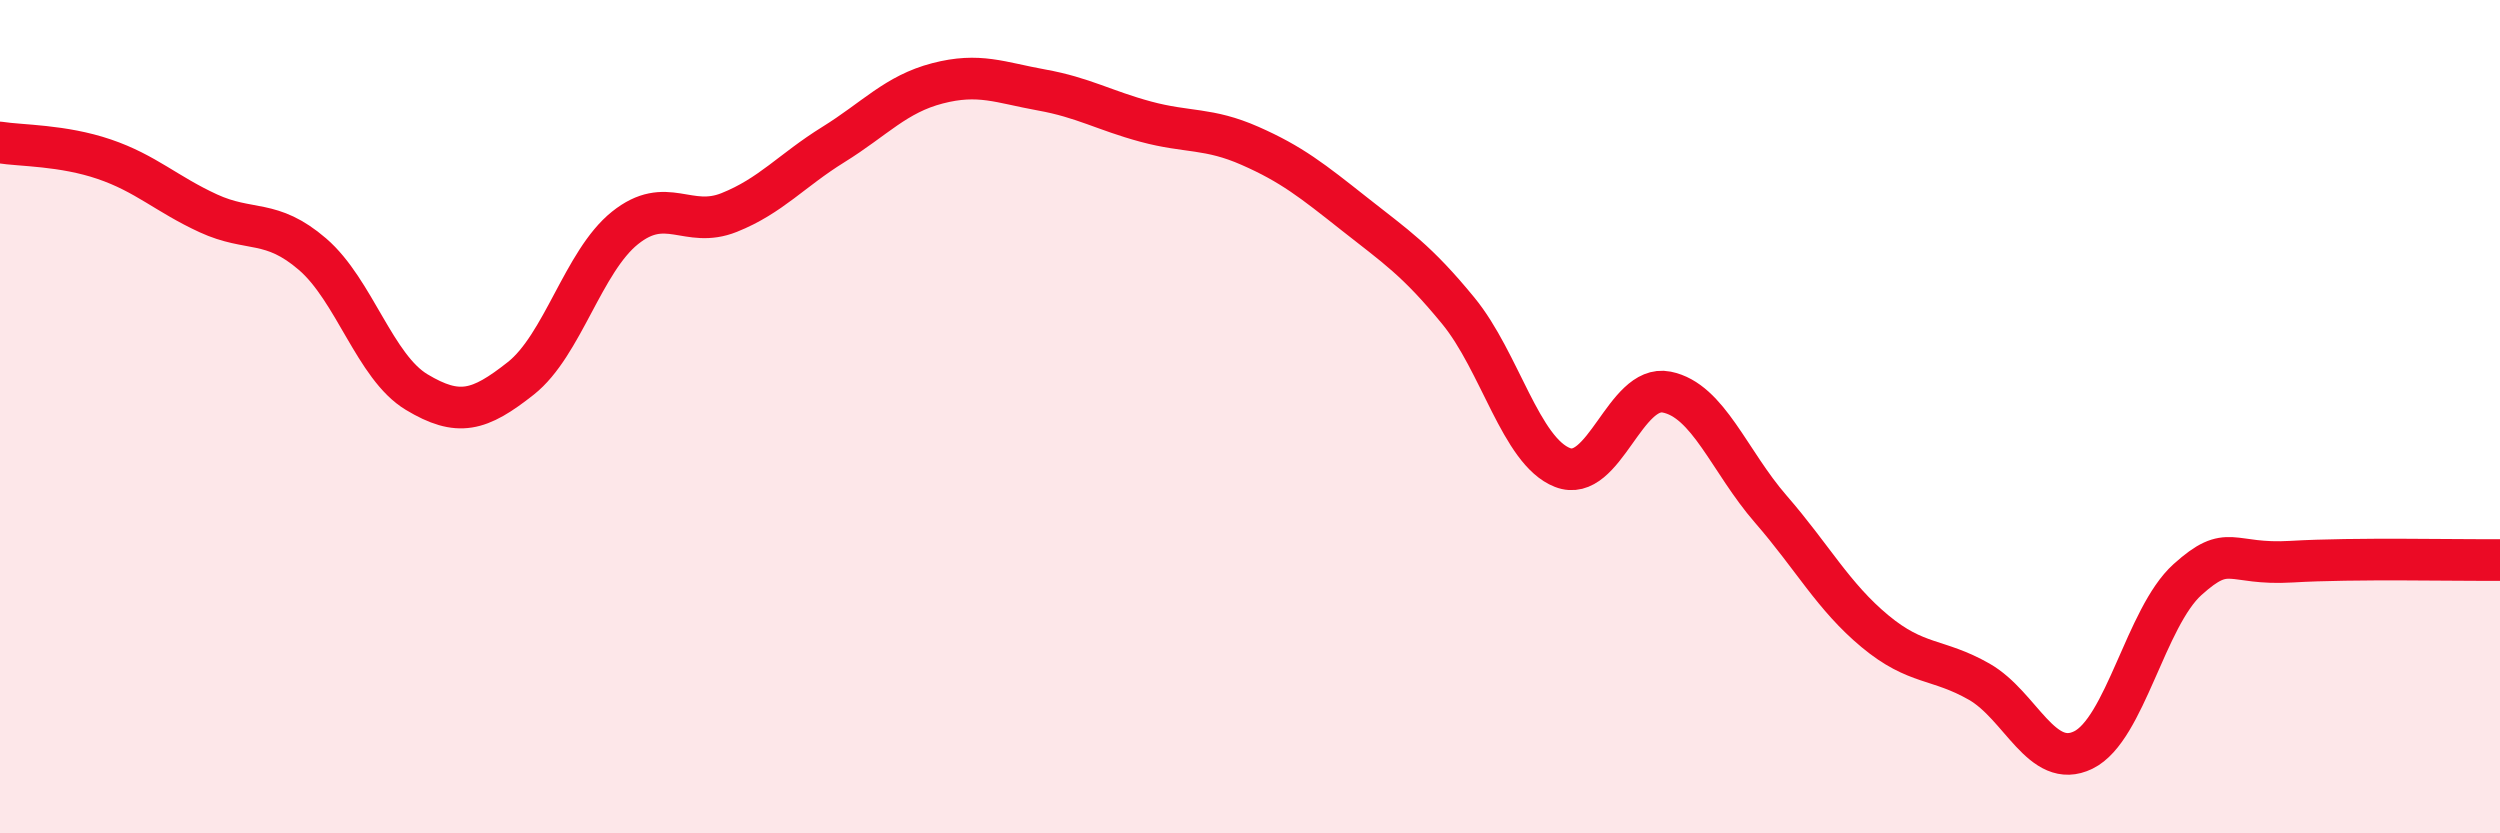
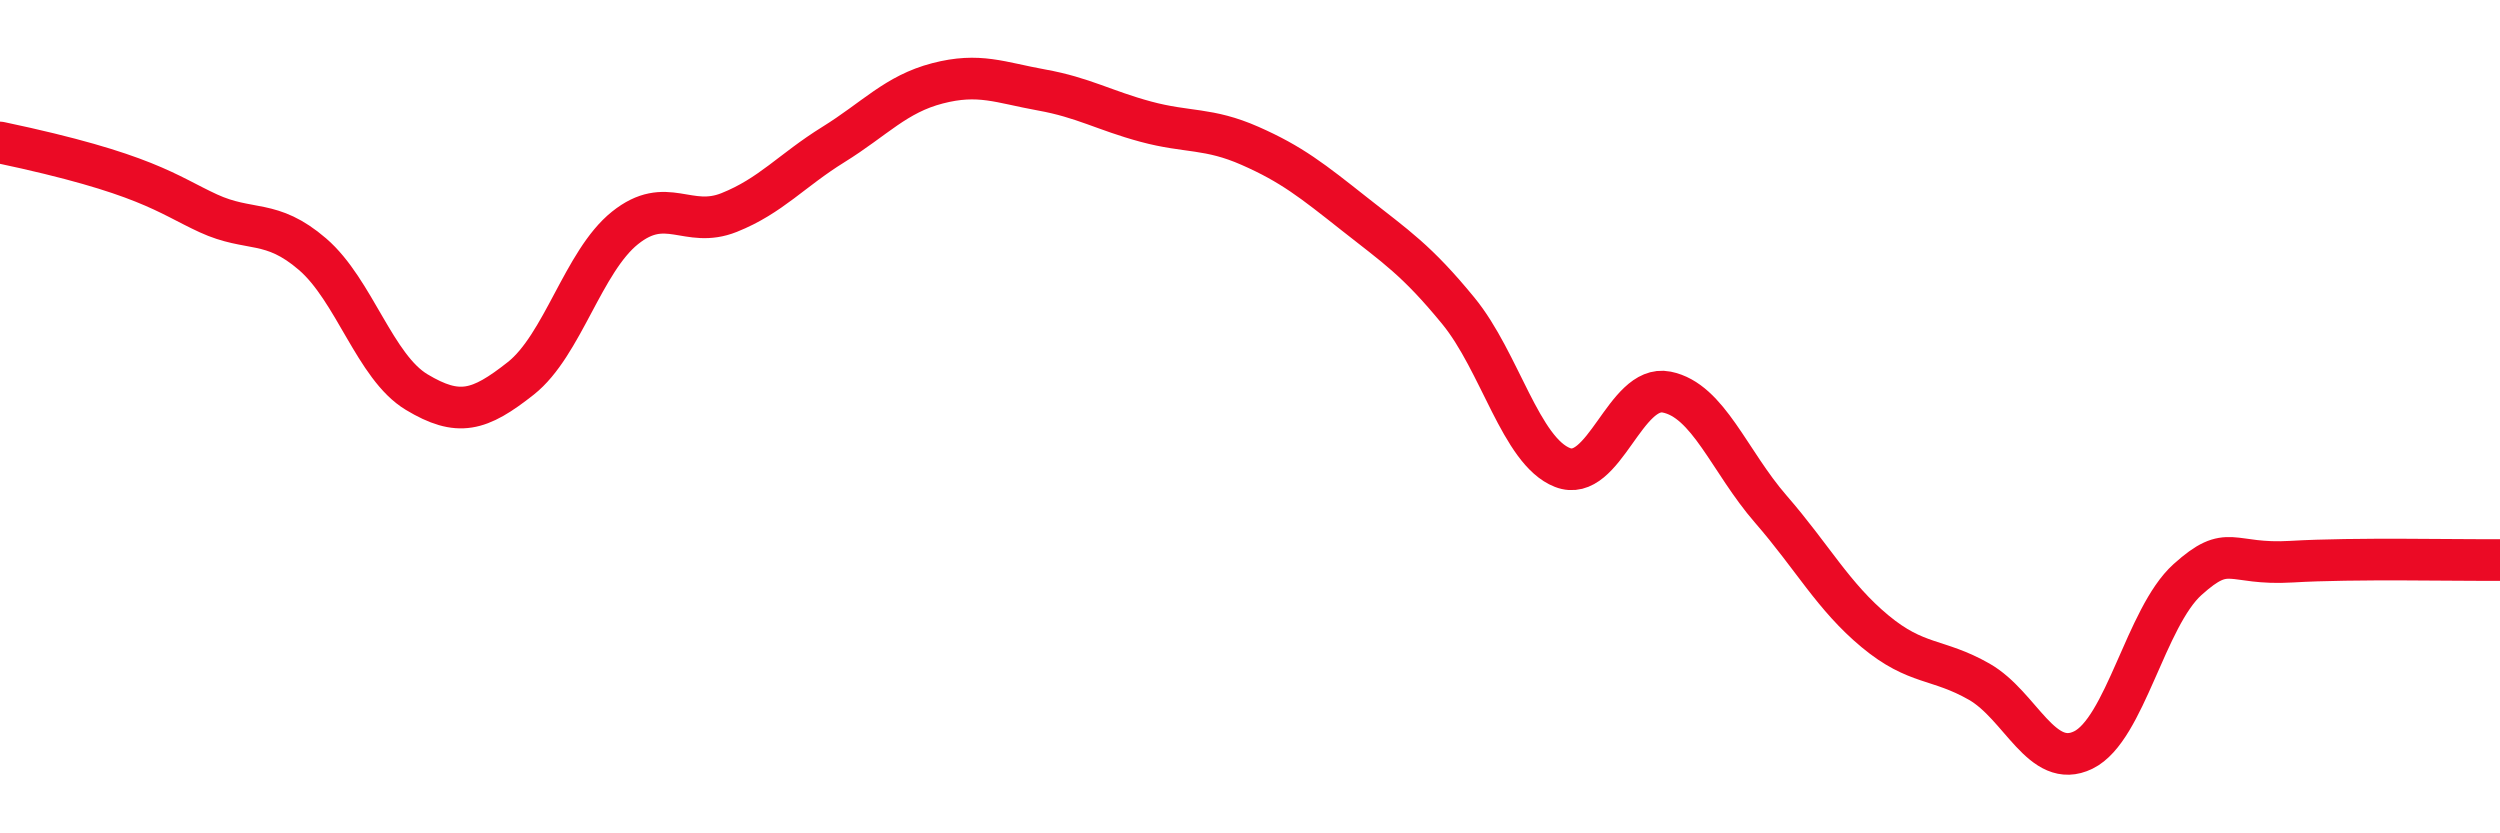
<svg xmlns="http://www.w3.org/2000/svg" width="60" height="20" viewBox="0 0 60 20">
-   <path d="M 0,3.42 C 0.5,3.5 1.5,3.48 2.5,3.82 C 3.5,4.16 4,4.66 5,5.12 C 6,5.58 6.5,5.24 7.5,6.1 C 8.5,6.96 9,8.81 10,9.41 C 11,10.01 11.5,9.87 12.5,9.08 C 13.5,8.29 14,6.27 15,5.47 C 16,4.67 16.5,5.5 17.5,5.1 C 18.5,4.7 19,4.09 20,3.47 C 21,2.85 21.5,2.26 22.5,2 C 23.5,1.74 24,1.98 25,2.16 C 26,2.34 26.5,2.65 27.5,2.92 C 28.5,3.19 29,3.06 30,3.5 C 31,3.94 31.5,4.34 32.5,5.13 C 33.5,5.92 34,6.24 35,7.46 C 36,8.68 36.5,10.83 37.5,11.22 C 38.5,11.61 39,9.21 40,9.41 C 41,9.61 41.5,11.07 42.5,12.22 C 43.5,13.37 44,14.32 45,15.15 C 46,15.98 46.5,15.79 47.5,16.36 C 48.5,16.93 49,18.49 50,18 C 51,17.51 51.5,14.81 52.5,13.91 C 53.5,13.01 53.5,13.57 55,13.48 C 56.5,13.39 59,13.45 60,13.44L60 20L0 20Z" fill="#EB0A25" opacity="0.1" stroke-linecap="round" stroke-linejoin="round" />
-   <path d="M 0,3.42 C 0.5,3.5 1.5,3.48 2.5,3.82 C 3.5,4.16 4,4.66 5,5.12 C 6,5.58 6.5,5.24 7.5,6.1 C 8.5,6.96 9,8.81 10,9.41 C 11,10.01 11.5,9.87 12.5,9.08 C 13.5,8.29 14,6.27 15,5.47 C 16,4.67 16.5,5.5 17.5,5.1 C 18.5,4.7 19,4.09 20,3.47 C 21,2.85 21.5,2.26 22.5,2 C 23.5,1.74 24,1.98 25,2.16 C 26,2.34 26.5,2.65 27.5,2.92 C 28.5,3.19 29,3.06 30,3.5 C 31,3.94 31.5,4.34 32.5,5.13 C 33.5,5.92 34,6.24 35,7.46 C 36,8.68 36.5,10.83 37.5,11.22 C 38.5,11.61 39,9.21 40,9.41 C 41,9.61 41.5,11.07 42.5,12.22 C 43.5,13.37 44,14.32 45,15.15 C 46,15.98 46.5,15.79 47.5,16.36 C 48.5,16.93 49,18.49 50,18 C 51,17.51 51.5,14.81 52.5,13.91 C 53.5,13.01 53.5,13.57 55,13.48 C 56.5,13.39 59,13.45 60,13.44" stroke="#EB0A25" stroke-width="1" fill="none" stroke-linecap="round" stroke-linejoin="round" />
+   <path d="M 0,3.42 C 3.5,4.16 4,4.66 5,5.12 C 6,5.58 6.5,5.24 7.5,6.1 C 8.5,6.96 9,8.81 10,9.41 C 11,10.01 11.5,9.87 12.5,9.08 C 13.5,8.29 14,6.27 15,5.47 C 16,4.67 16.5,5.5 17.5,5.1 C 18.5,4.7 19,4.09 20,3.47 C 21,2.85 21.5,2.26 22.5,2 C 23.5,1.74 24,1.98 25,2.16 C 26,2.34 26.5,2.65 27.5,2.92 C 28.5,3.19 29,3.06 30,3.5 C 31,3.94 31.5,4.34 32.5,5.13 C 33.5,5.92 34,6.24 35,7.46 C 36,8.68 36.5,10.83 37.5,11.22 C 38.5,11.61 39,9.21 40,9.41 C 41,9.61 41.5,11.07 42.5,12.22 C 43.5,13.37 44,14.32 45,15.15 C 46,15.98 46.5,15.79 47.5,16.36 C 48.5,16.93 49,18.49 50,18 C 51,17.51 51.5,14.81 52.5,13.91 C 53.5,13.01 53.5,13.57 55,13.48 C 56.5,13.39 59,13.45 60,13.44" stroke="#EB0A25" stroke-width="1" fill="none" stroke-linecap="round" stroke-linejoin="round" />
</svg>